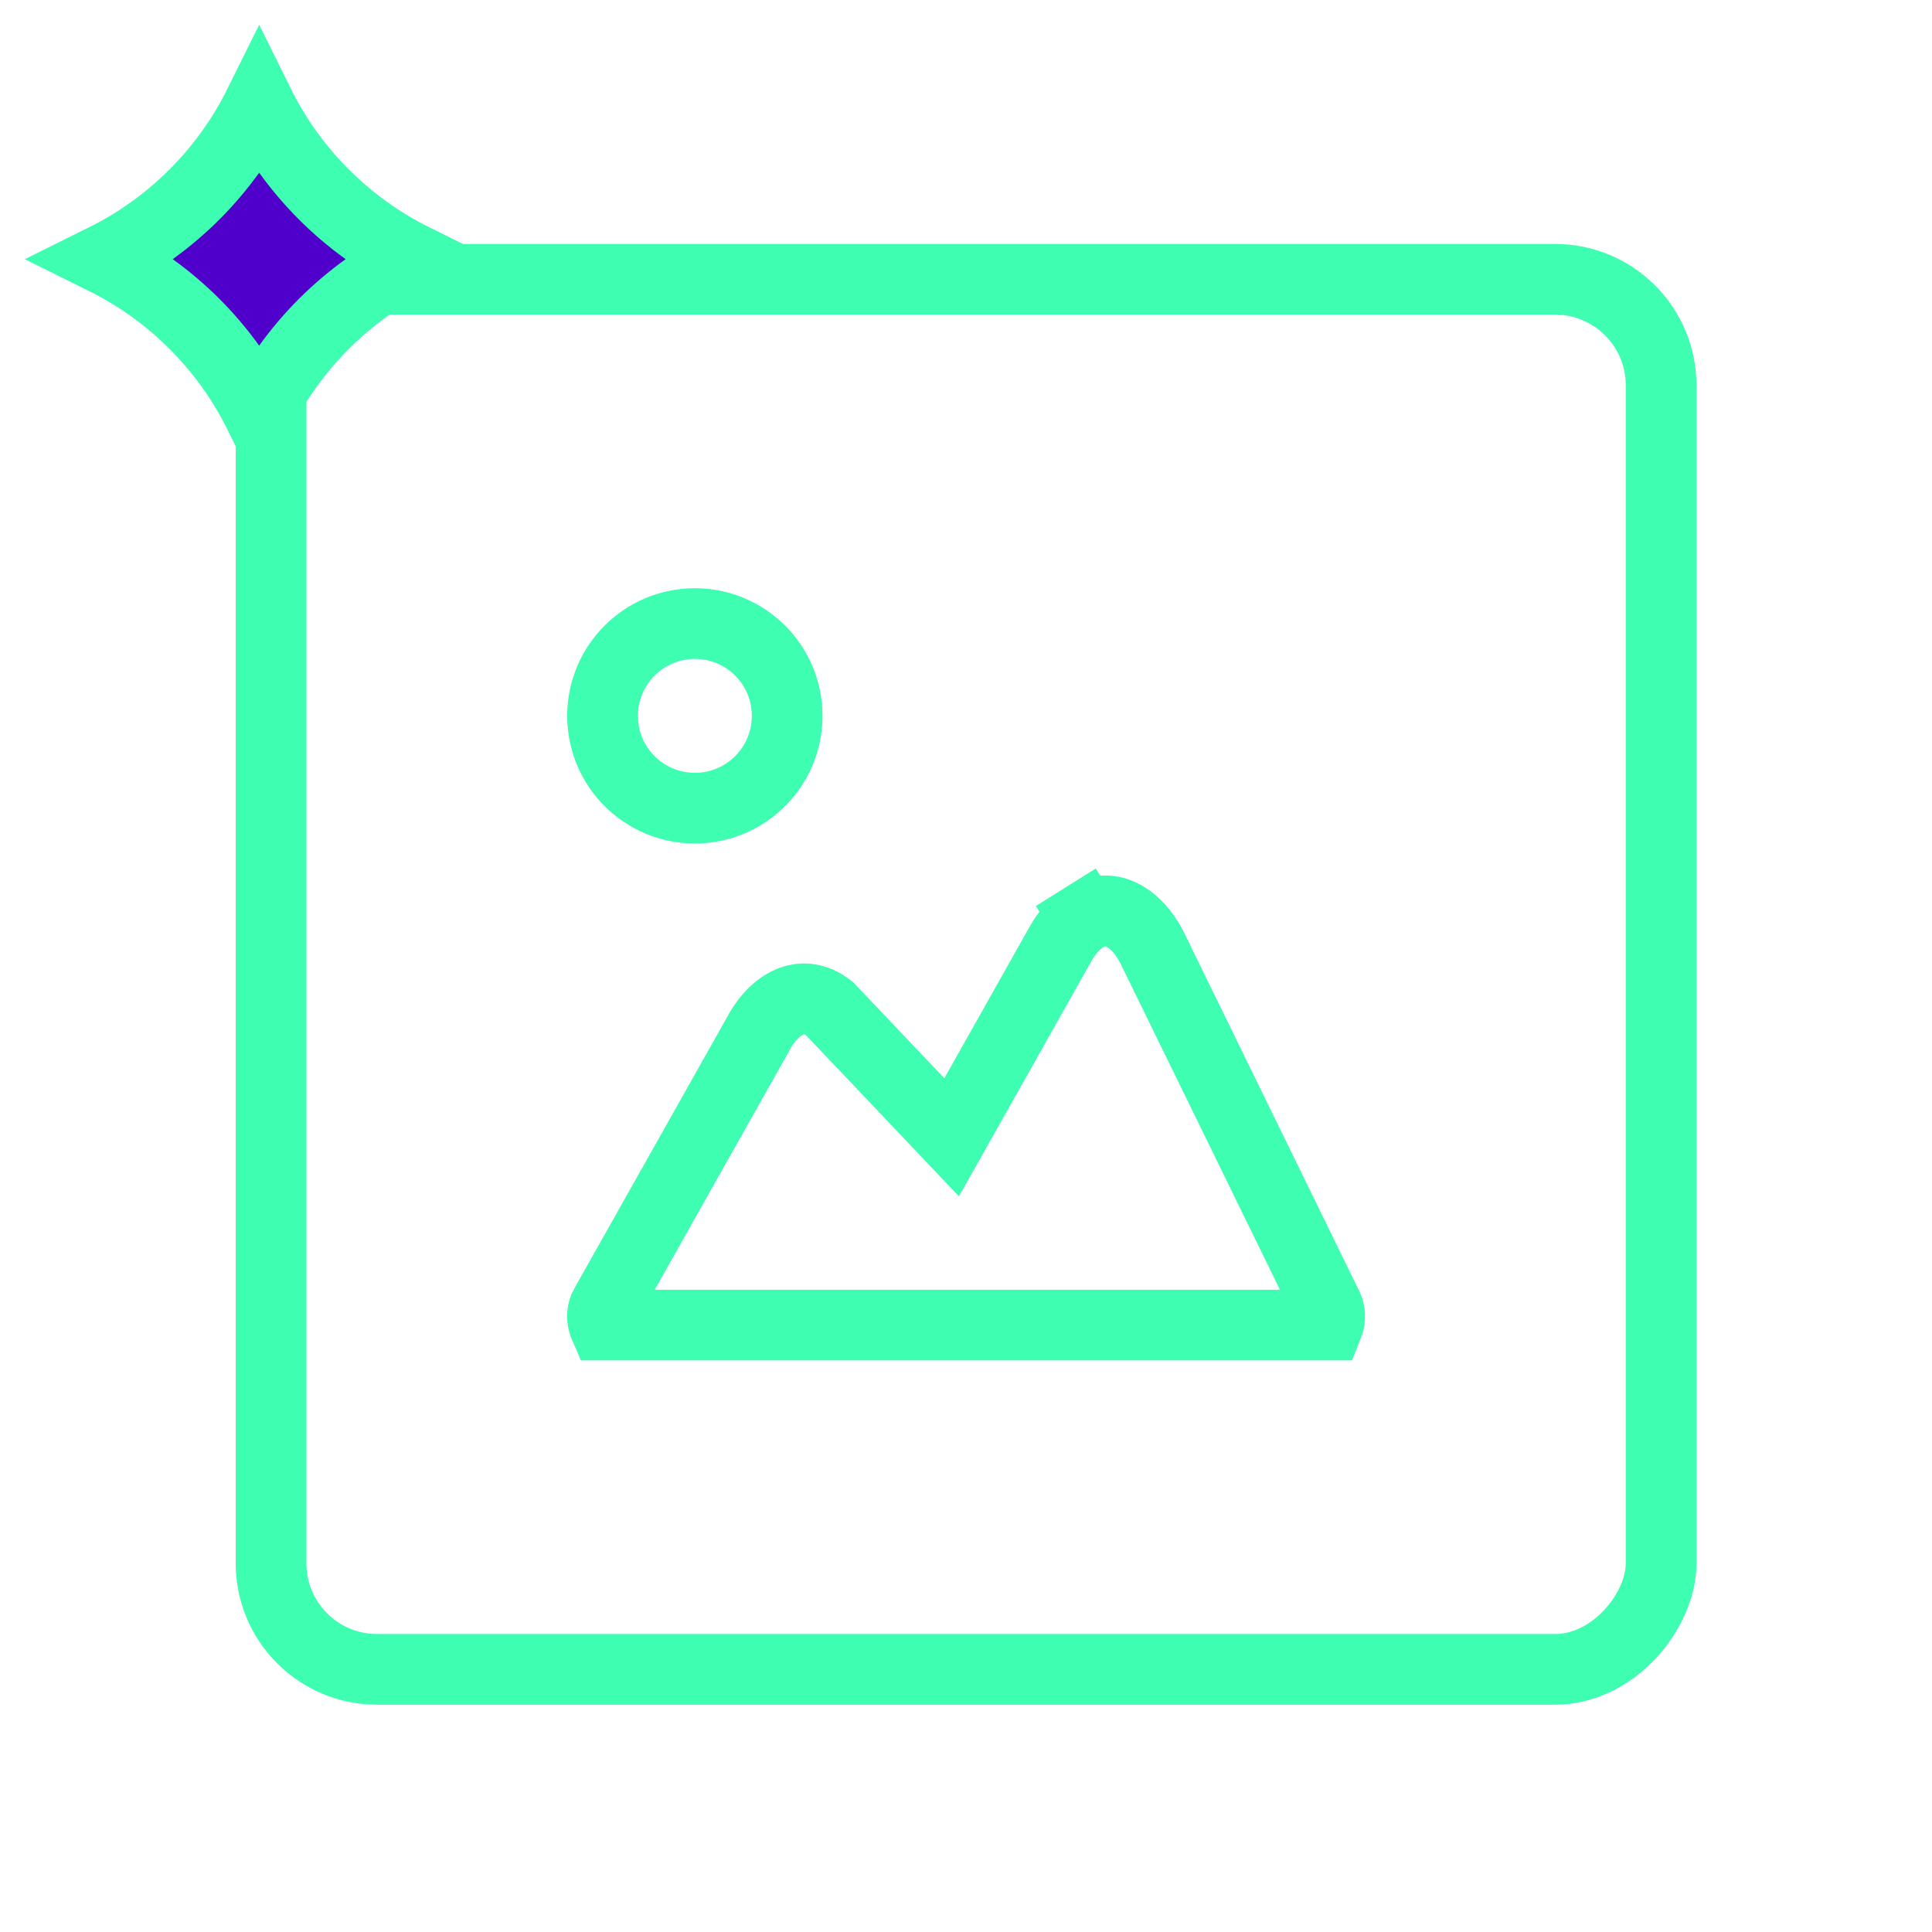
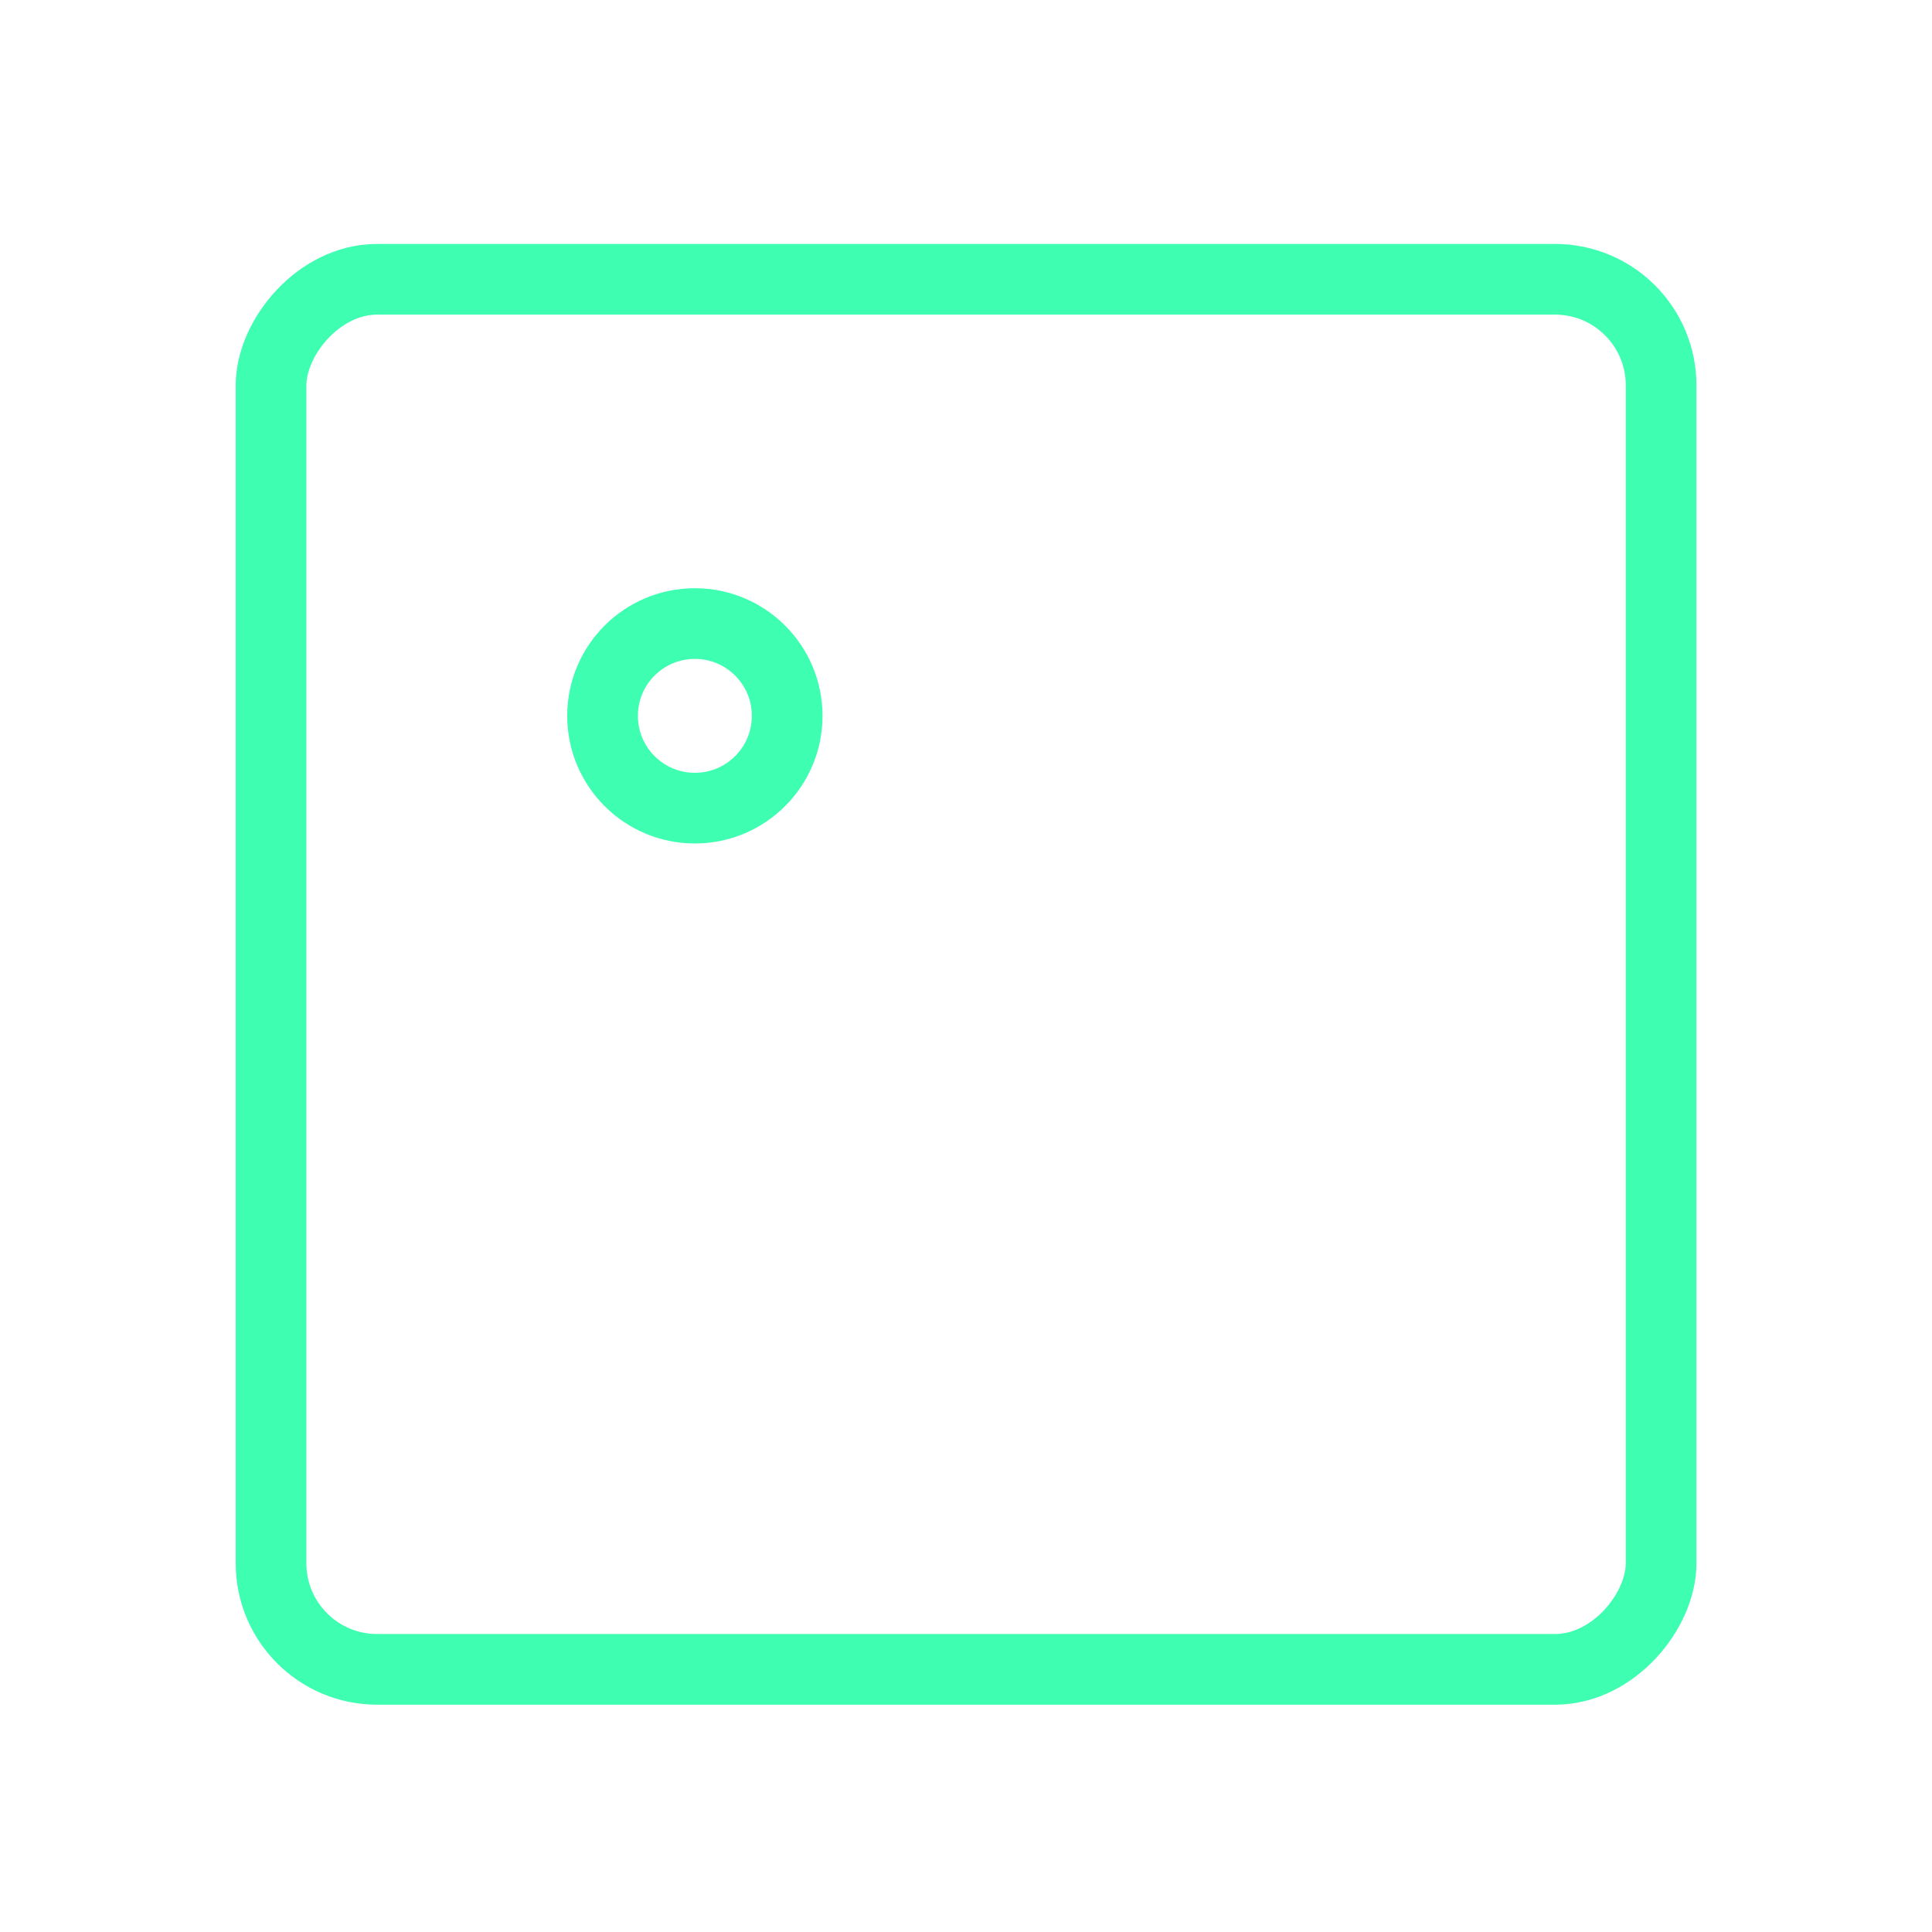
<svg xmlns="http://www.w3.org/2000/svg" width="41" height="41" viewBox="0 0 41 41" fill="none">
  <rect x="-0.75" y="0.75" width="29.499" height="29.499" rx="2.25" transform="matrix(-1 0 0 1 34.501 5.177)" stroke="#3EFEB1" stroke-width="1.5" stroke-linecap="round" stroke-linejoin="round" />
-   <path d="M12.832 27.727L12.833 27.726L16.147 21.84C16.377 21.461 16.655 21.273 16.893 21.216C17.108 21.166 17.352 21.207 17.597 21.398L19.496 23.398L20.195 24.135L20.694 23.25L22.53 19.988C22.677 19.742 22.848 19.57 23.016 19.465L22.618 18.829L23.016 19.465C23.182 19.361 23.343 19.322 23.492 19.33C23.642 19.337 23.808 19.393 23.977 19.52C24.147 19.647 24.314 19.844 24.449 20.111L28.178 27.741C28.178 27.741 28.178 27.741 28.178 27.741C28.197 27.78 28.214 27.84 28.217 27.914C28.22 27.988 28.207 28.055 28.188 28.104C28.186 28.11 28.184 28.115 28.182 28.12H12.821C12.818 28.113 12.815 28.104 12.811 28.095C12.792 28.04 12.781 27.969 12.787 27.893C12.793 27.818 12.813 27.76 12.832 27.727ZM12.712 28.12C12.713 28.12 12.713 28.12 12.714 28.12L12.712 28.12Z" stroke="#3EFEB1" stroke-width="1.5" />
  <path d="M16.705 15.191C16.705 16.273 15.828 17.15 14.746 17.15C13.664 17.15 12.787 16.273 12.787 15.191C12.787 14.11 13.664 13.233 14.746 13.233C15.828 13.233 16.705 14.11 16.705 15.191Z" stroke="#3EFEB1" stroke-width="1.5" />
  <g clip-path="url(#clip0_532_6662)">
-     <path d="M8.785 5.5C7.362 6.205 6.205 7.362 5.5 8.785C4.795 7.362 3.638 6.205 2.215 5.5C3.638 4.795 4.795 3.638 5.5 2.215C6.205 3.638 7.362 4.795 8.785 5.5Z" fill="#4F00CA" stroke="#3EFEB1" stroke-width="1.5" />
-   </g>
+     </g>
  <defs>
    <clipPath id="clip0_532_6662">
-       <rect width="40.66" height="40.66" fill="white" transform="translate(0.001 0.001)" />
-     </clipPath>
+       </clipPath>
  </defs>
</svg>